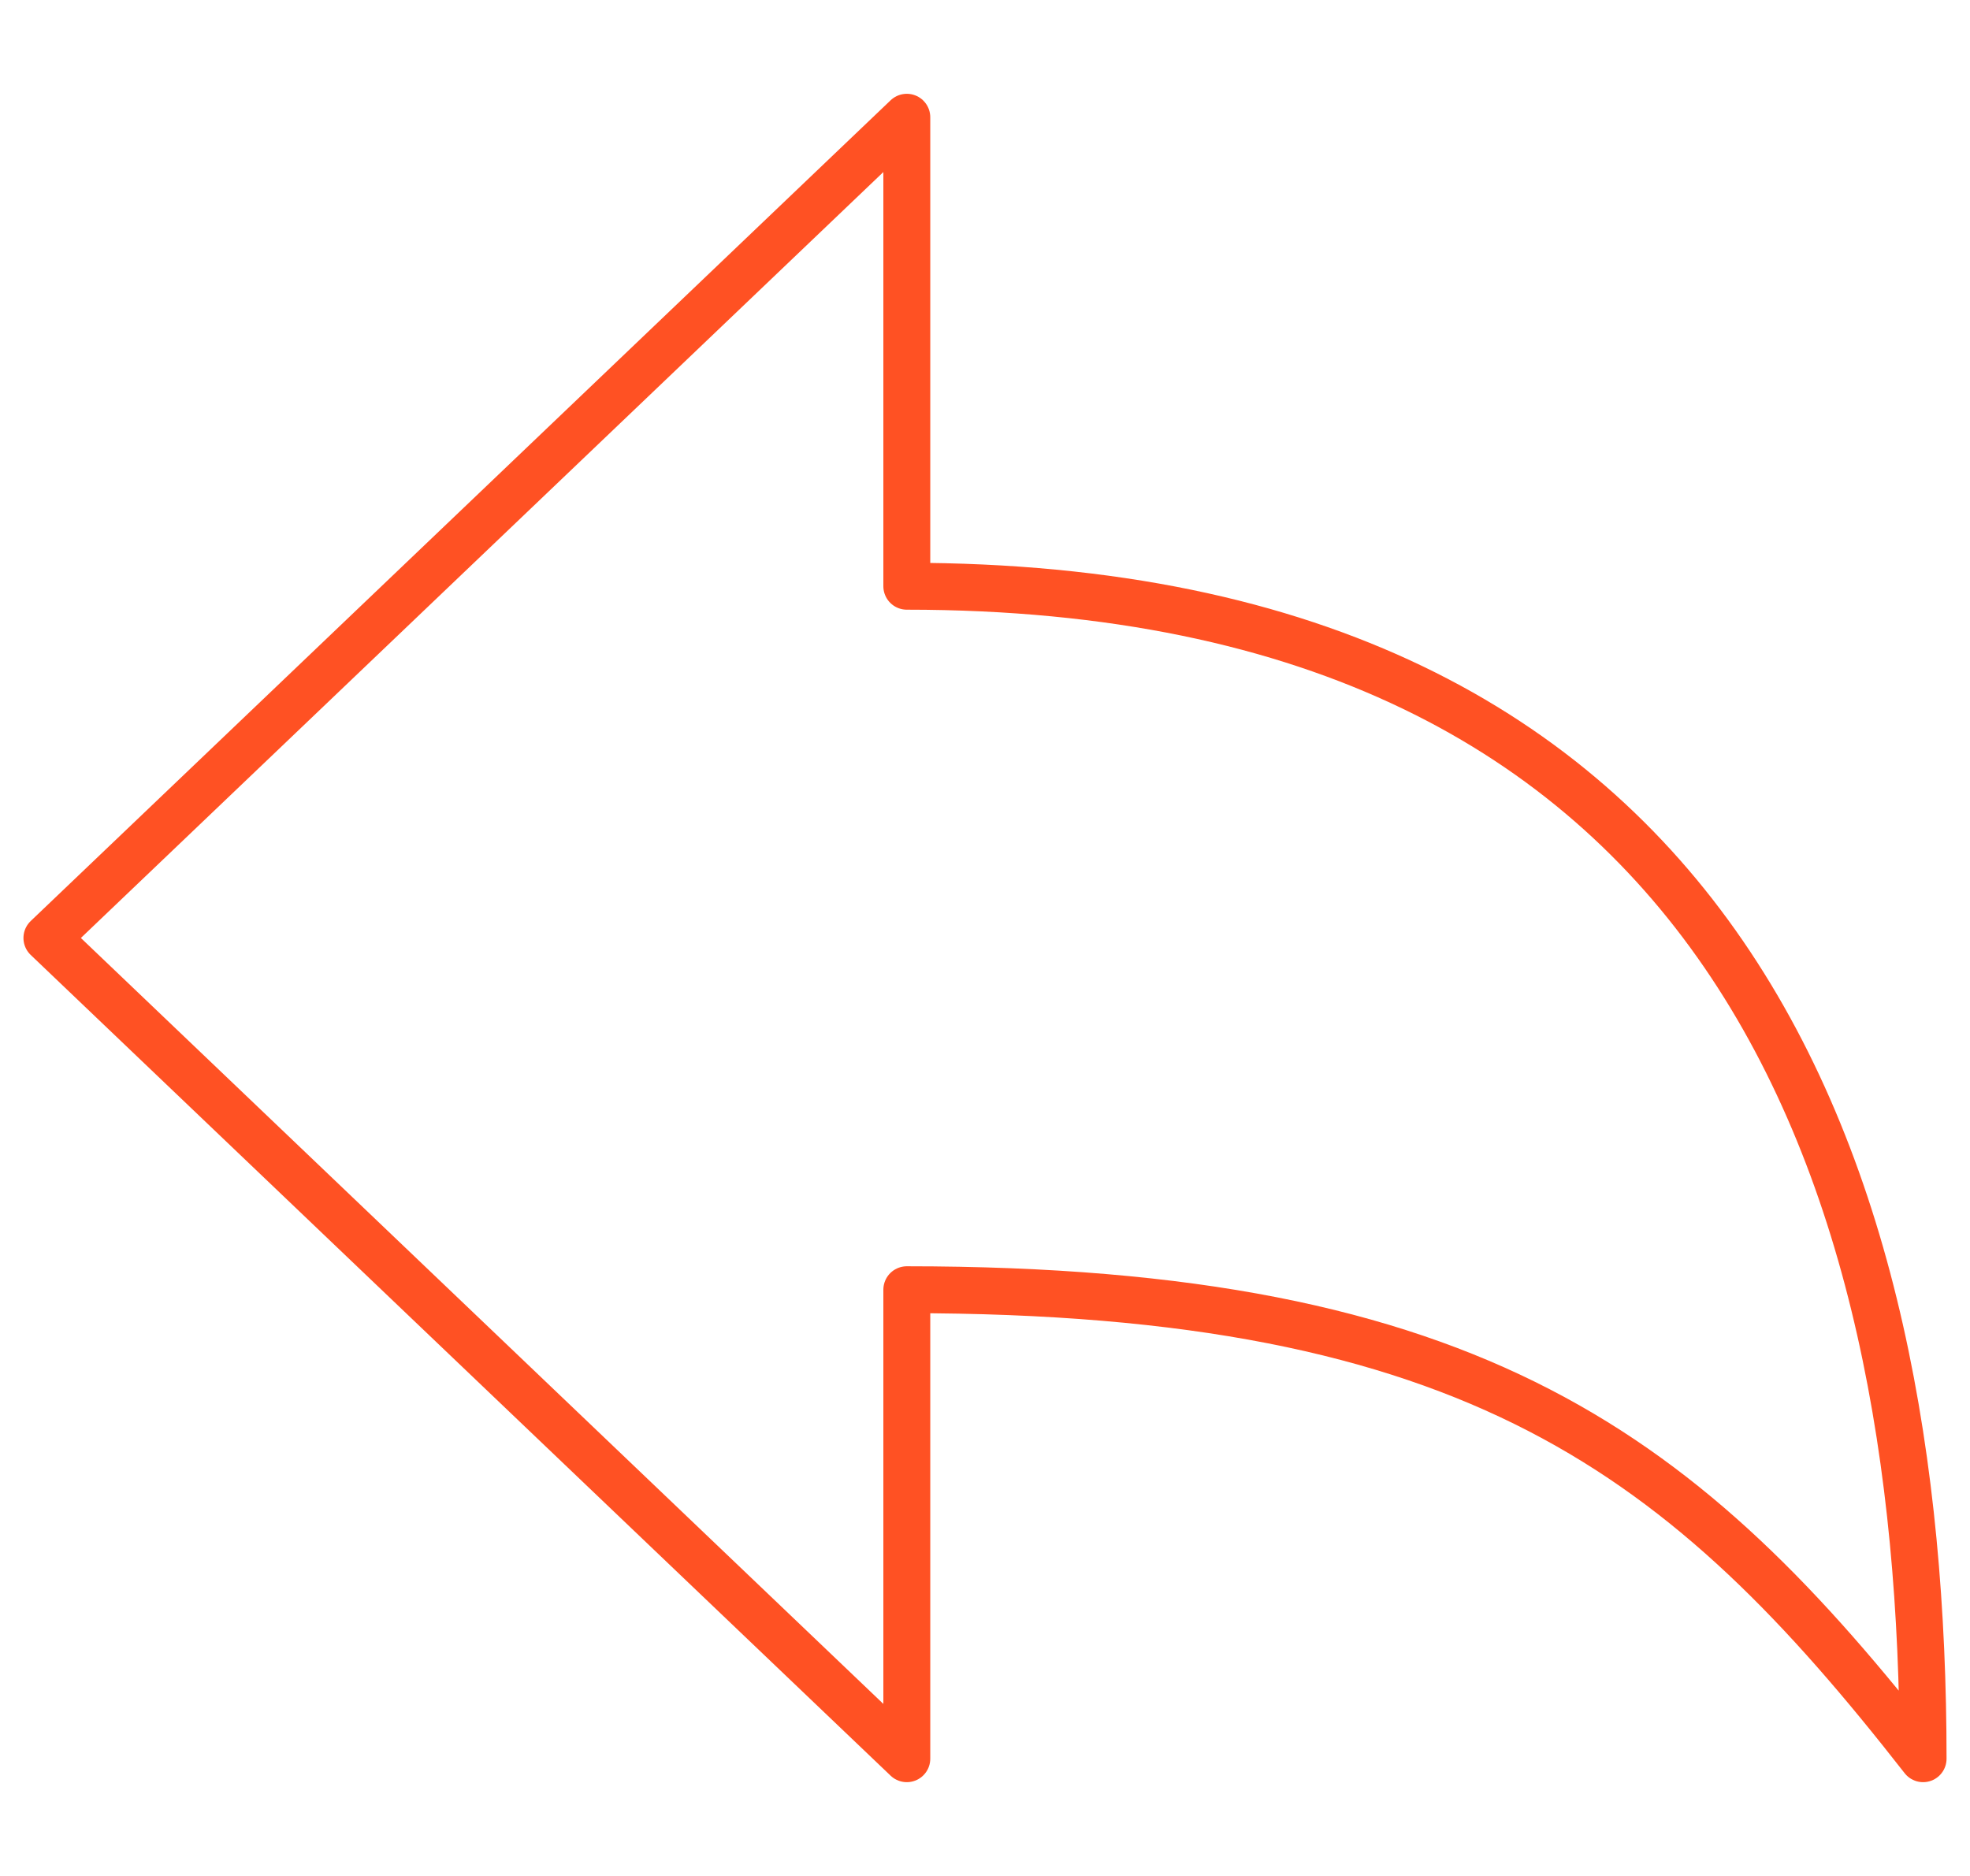
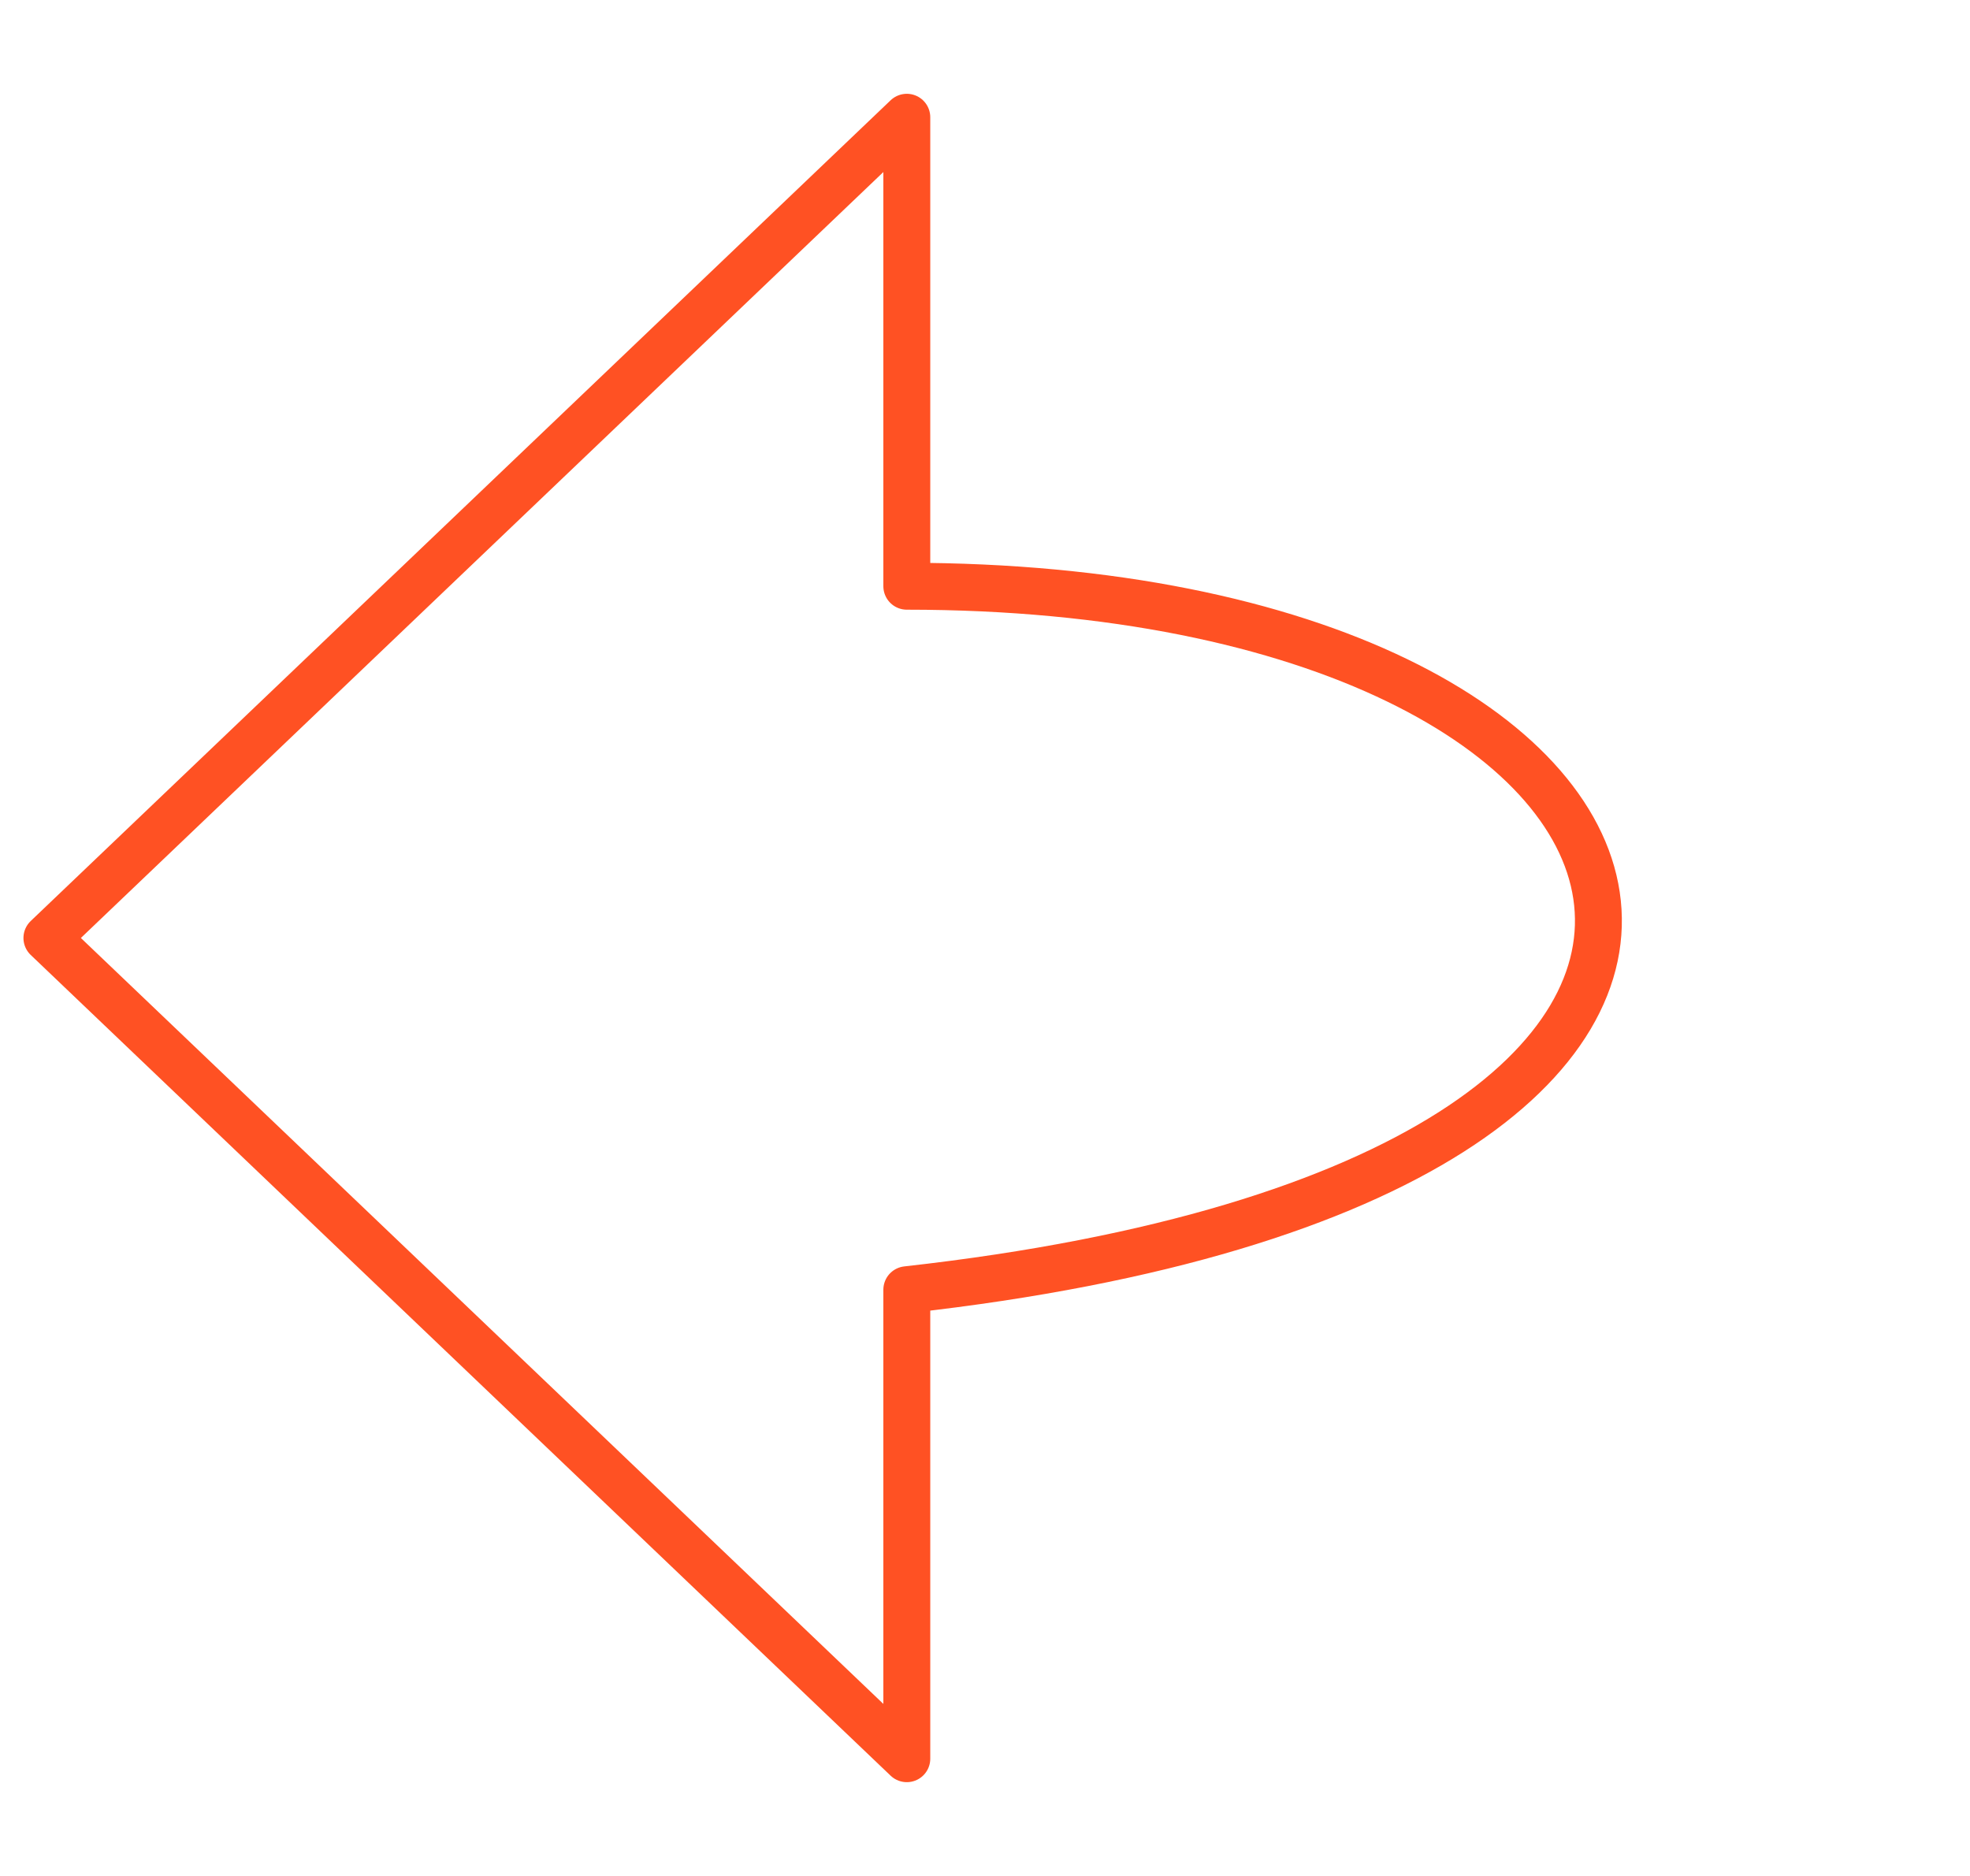
<svg xmlns="http://www.w3.org/2000/svg" width="42" height="40" viewBox="0 0 42 40" fill="none">
-   <path d="M19.333 37.5V27.5C31.458 27.5 35.937 31.017 41 37.5C41 25.08 36.878 12.5 19.333 12.5V2.5L1 20L19.333 37.5Z" stroke="#FF5123" stroke-linejoin="round" />
+   <path d="M19.333 37.5V27.5C41 25.08 36.878 12.5 19.333 12.5V2.5L1 20L19.333 37.5Z" stroke="#FF5123" stroke-linejoin="round" />
</svg>